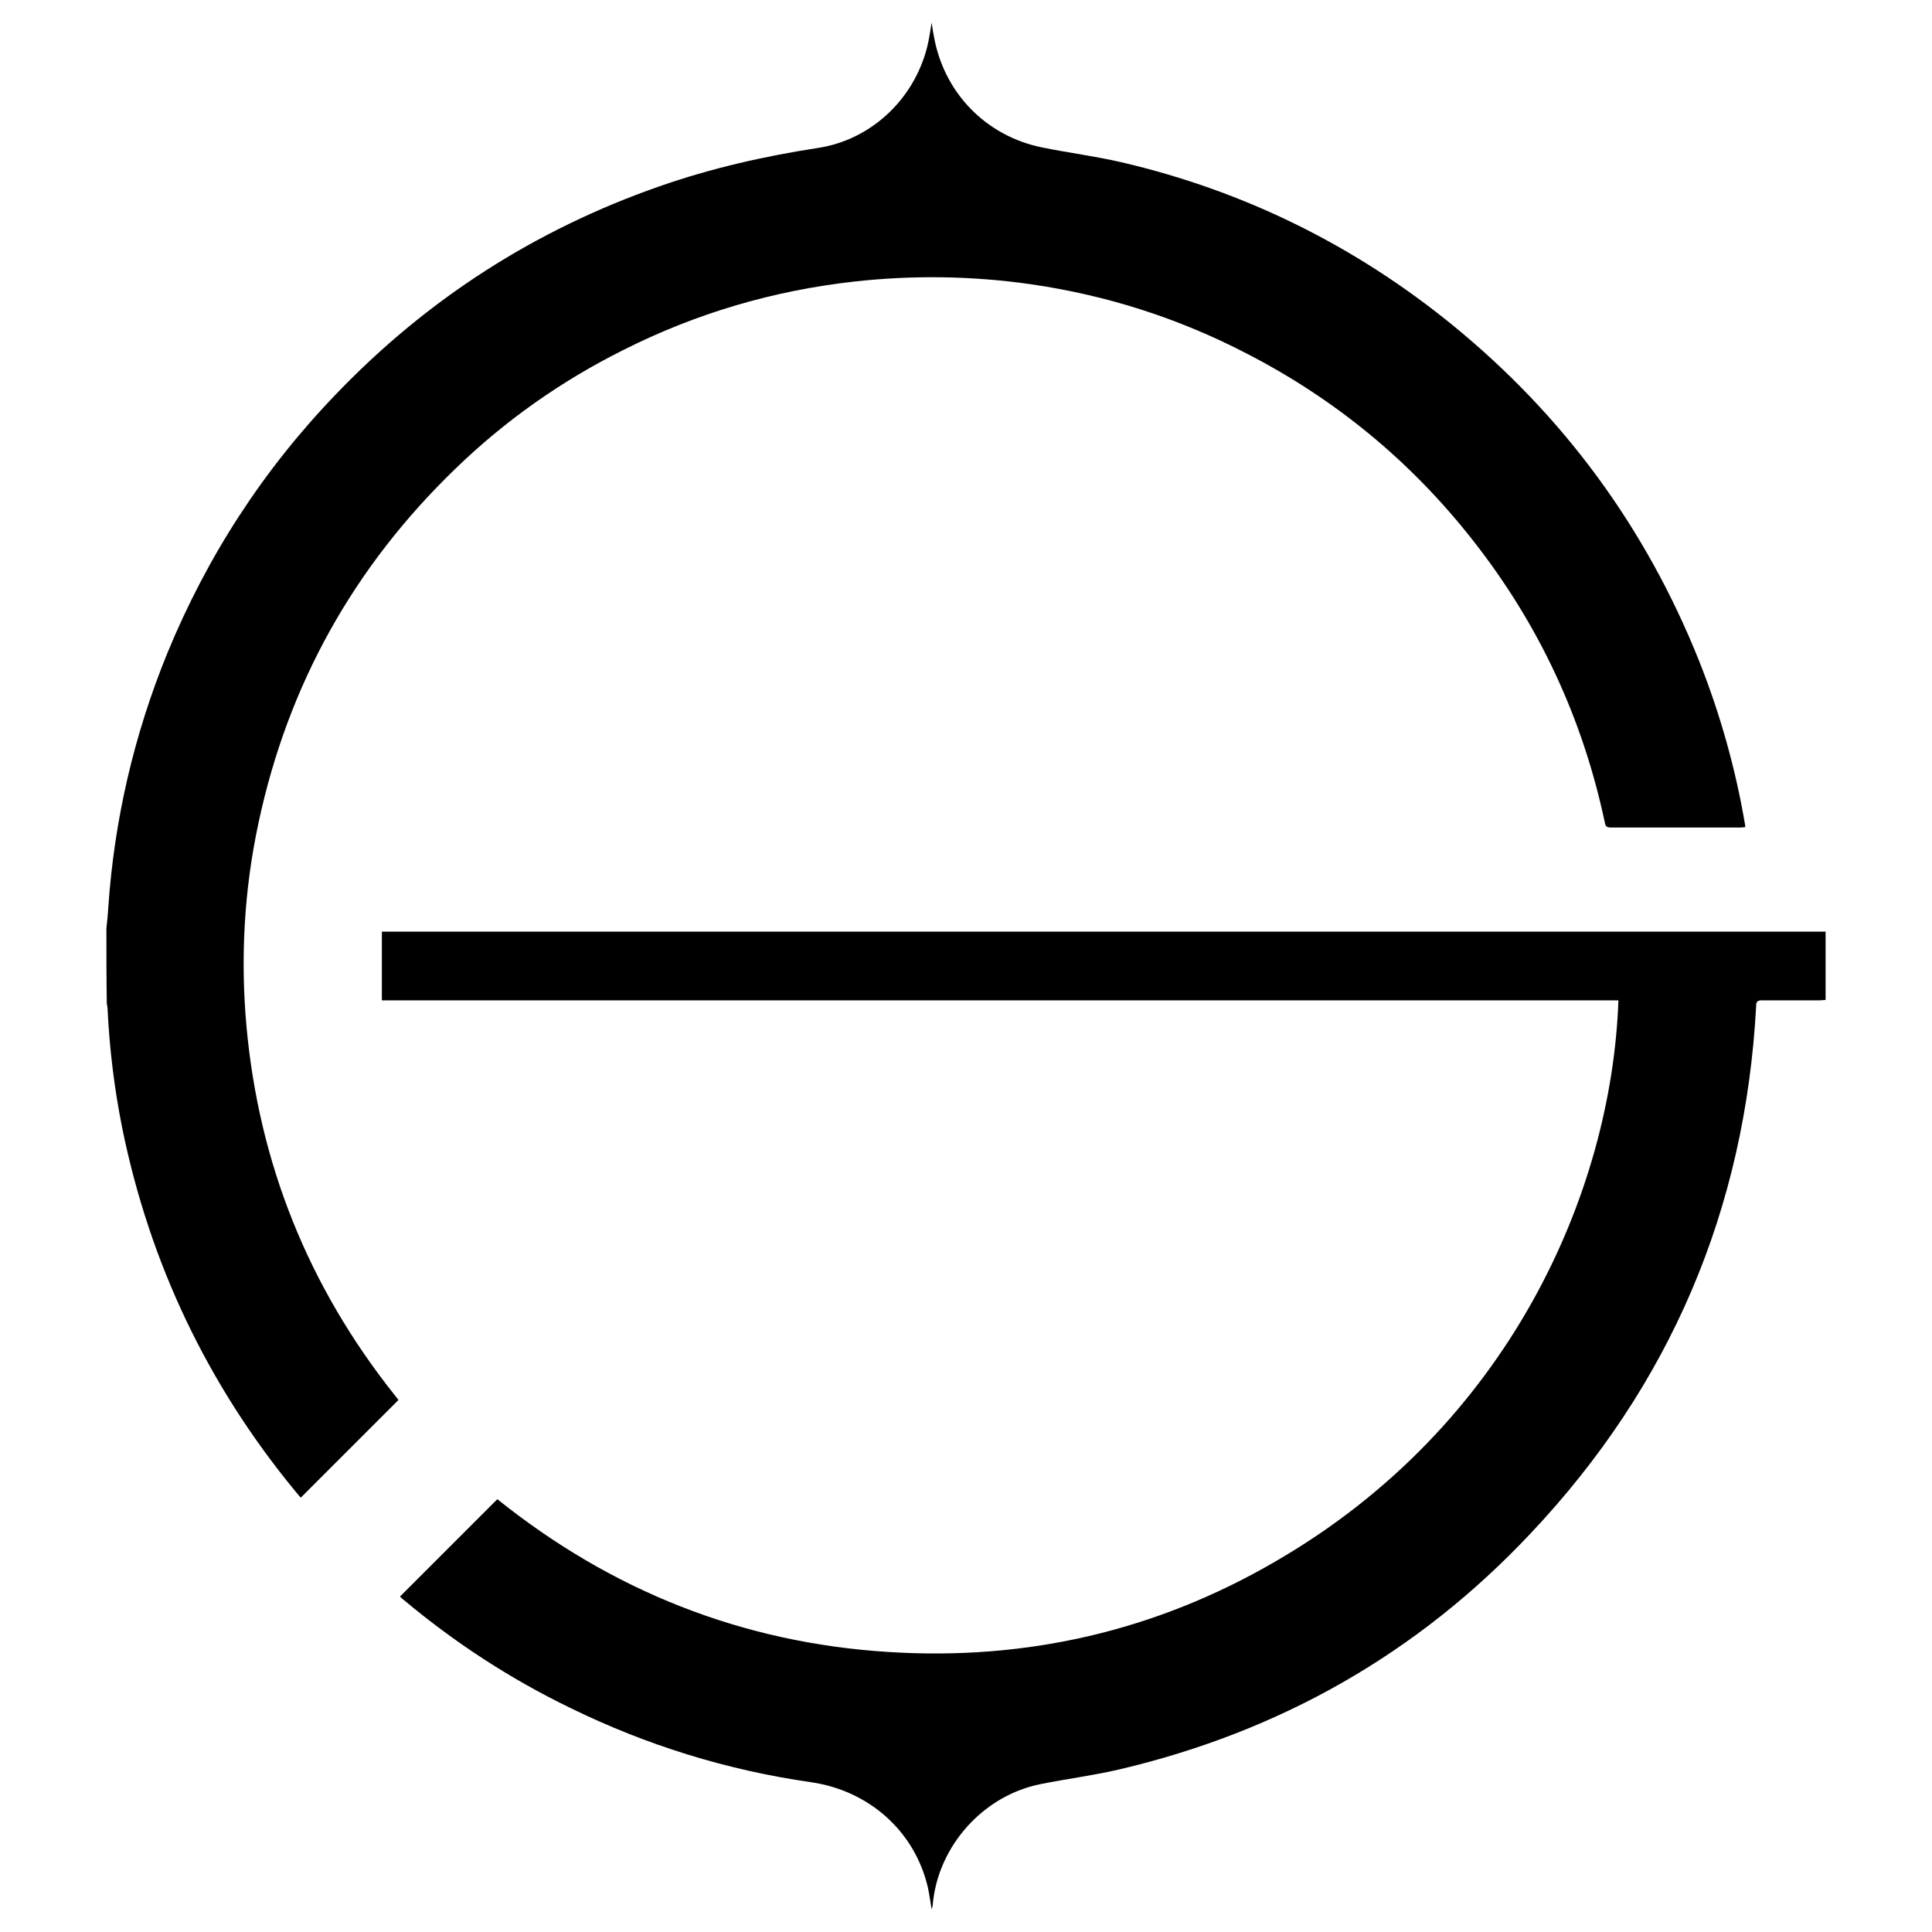
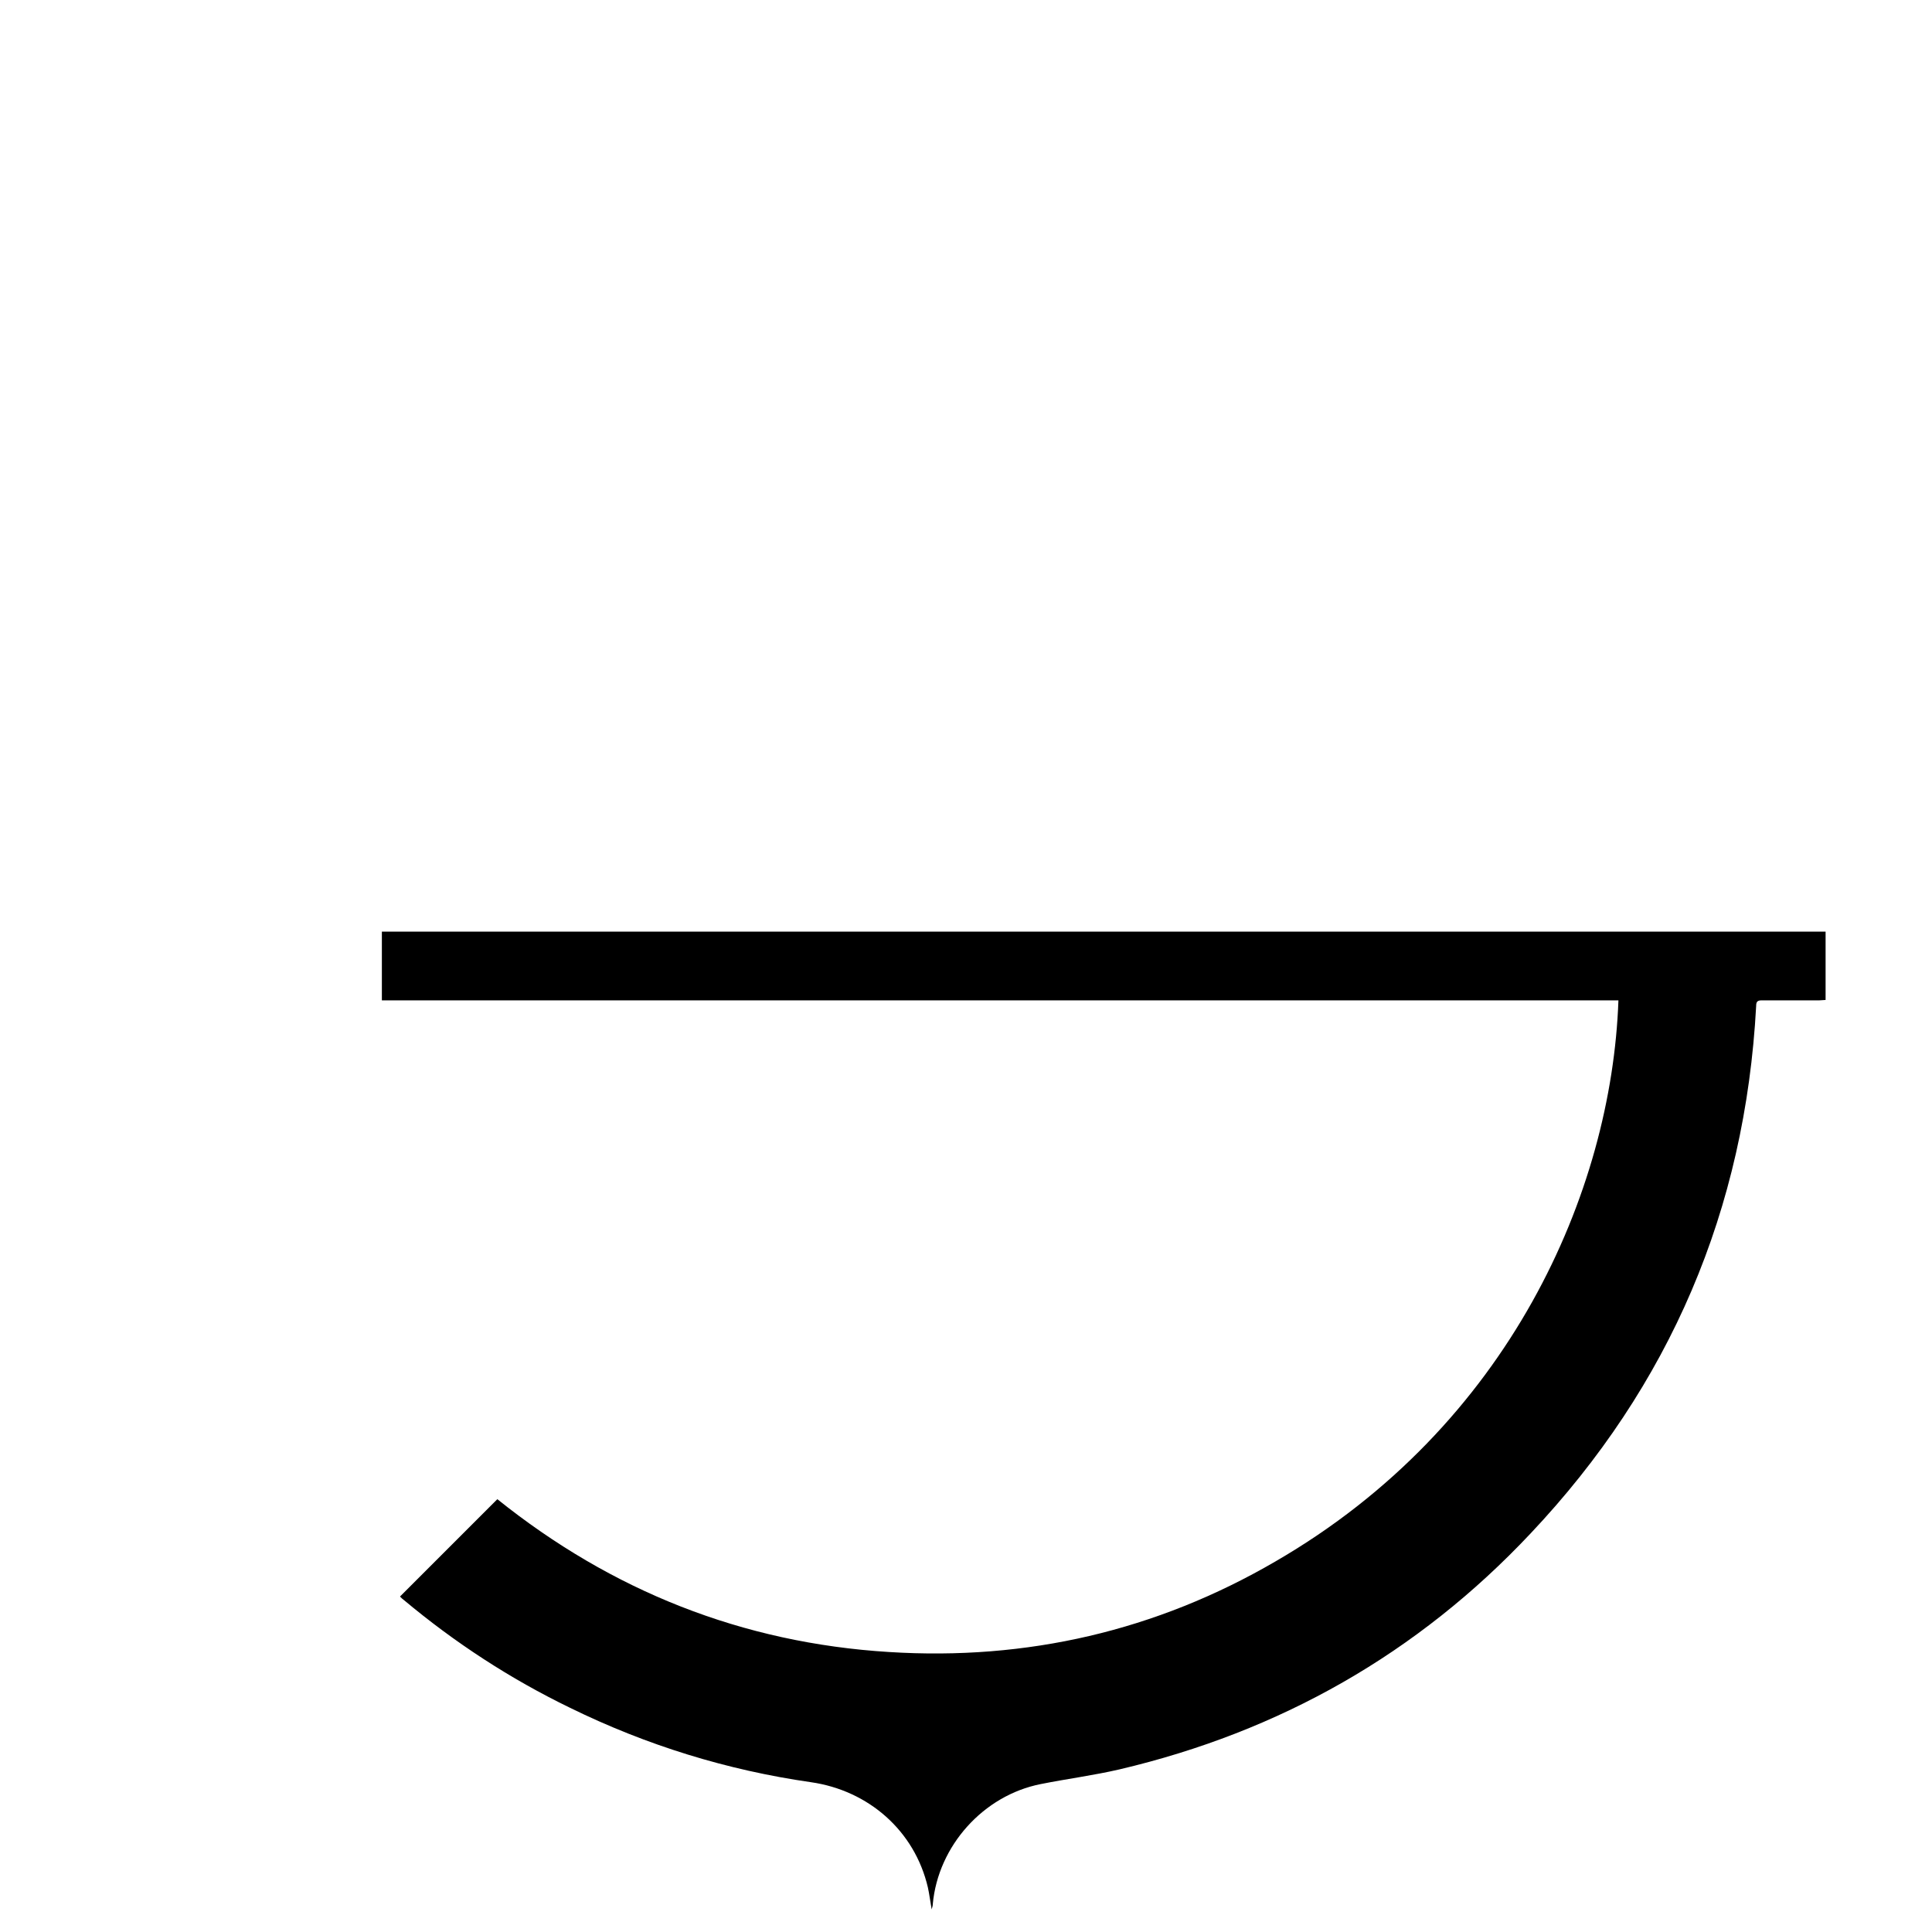
<svg xmlns="http://www.w3.org/2000/svg" x="0px" y="0px" width="500px" height="500px" viewBox="0 0 512 512">
  <g id="co-tomakomai-city-o.svg">
-     <path d="M28.2,246c0.2-1.9,0.4-3.7,0.5-5.6c1.6-23.2,6.8-45.6,15.6-67.2c10.6-25.8,25.5-48.8,44.9-68.9   c24.1-25.1,52.6-43.4,85.5-54.9c13.7-4.8,27.8-8,42.1-10.2c13.8-2.1,25.3-12.6,28.9-26.7c0.5-2,0.8-4.1,1.2-6.5   c0.2,1.2,0.3,2.2,0.5,3.1c2.5,15.3,13.8,27,28.9,30c6.9,1.4,14,2.3,20.9,3.9c32.6,7.6,61.9,22.1,87.8,43.2   c29.4,24,51.2,53.7,65.3,89c5.6,14.1,9.7,28.7,12.2,43.6c0,0.1,0,0.2,0,0.4c-0.4,0-0.8,0.1-1.2,0.1c-11.5,0-22.9,0-34.4,0   c-1,0-1.4-0.2-1.6-1.3c-5.9-27.8-17.6-52.8-35.2-75.1c-16.3-20.7-36.2-37.1-59.7-49.2c-18.1-9.4-37.2-15.5-57.4-18.4   c-15.5-2.2-31-2.4-46.5-0.7c-21.5,2.4-42,8.4-61.4,18.2c-16.4,8.2-31.3,18.7-44.5,31.5c-26.9,26-44.3,57.2-52.1,93.8   c-3.8,17.7-4.8,35.7-3.2,53.7c3.3,36.5,16.4,69.1,39.2,97.8c0.4,0.5,0.8,1,1.1,1.4c-8.6,8.6-17.2,17.2-25.9,25.9   c-0.5-0.6-1-1.2-1.6-1.9C55,366.9,39.7,334.8,32.4,299c-2.1-10.5-3.4-21.1-3.9-31.8c0-0.5-0.2-0.9-0.2-1.4   C28.2,259.2,28.2,252.6,28.2,246z" />
    <path d="M246.9,506c-0.4-2.2-0.6-4-1-5.8c-3.5-15-15.7-25.7-31-27.9c-22.3-3.2-43.6-9.8-63.8-19.7   c-15.9-7.7-30.6-17.3-44.1-28.6c-0.3-0.2-0.6-0.5-0.9-0.8c-0.1-0.1-0.1-0.2-0.1-0.1c8.6-8.6,17.2-17.2,25.8-25.8   c30.3,24.3,64.9,38.1,103.8,40.5c36.5,2.3,70.8-5.6,102.4-24c62-35.9,89.1-97.9,90.9-148.7c-109.2,0-218.4,0-327.7,0   c0-6.2,0-12.2,0-18.2c127.5,0,255,0,382.6,0c0,6,0,12,0,18.1c-0.5,0-1.1,0.1-1.6,0.1c-5.1,0-10.2,0-15.3,0c-1.2,0-1.5,0.4-1.5,1.5   c-2.9,53.9-22.8,100.6-59.8,139.8c-29.9,31.8-66.4,52.5-108.9,62.5c-6.9,1.6-13.9,2.5-20.9,3.9c-15.2,3-27.2,16.4-28.6,31.8   C247.2,505,247.1,505.3,246.9,506z" />
  </g>
</svg>